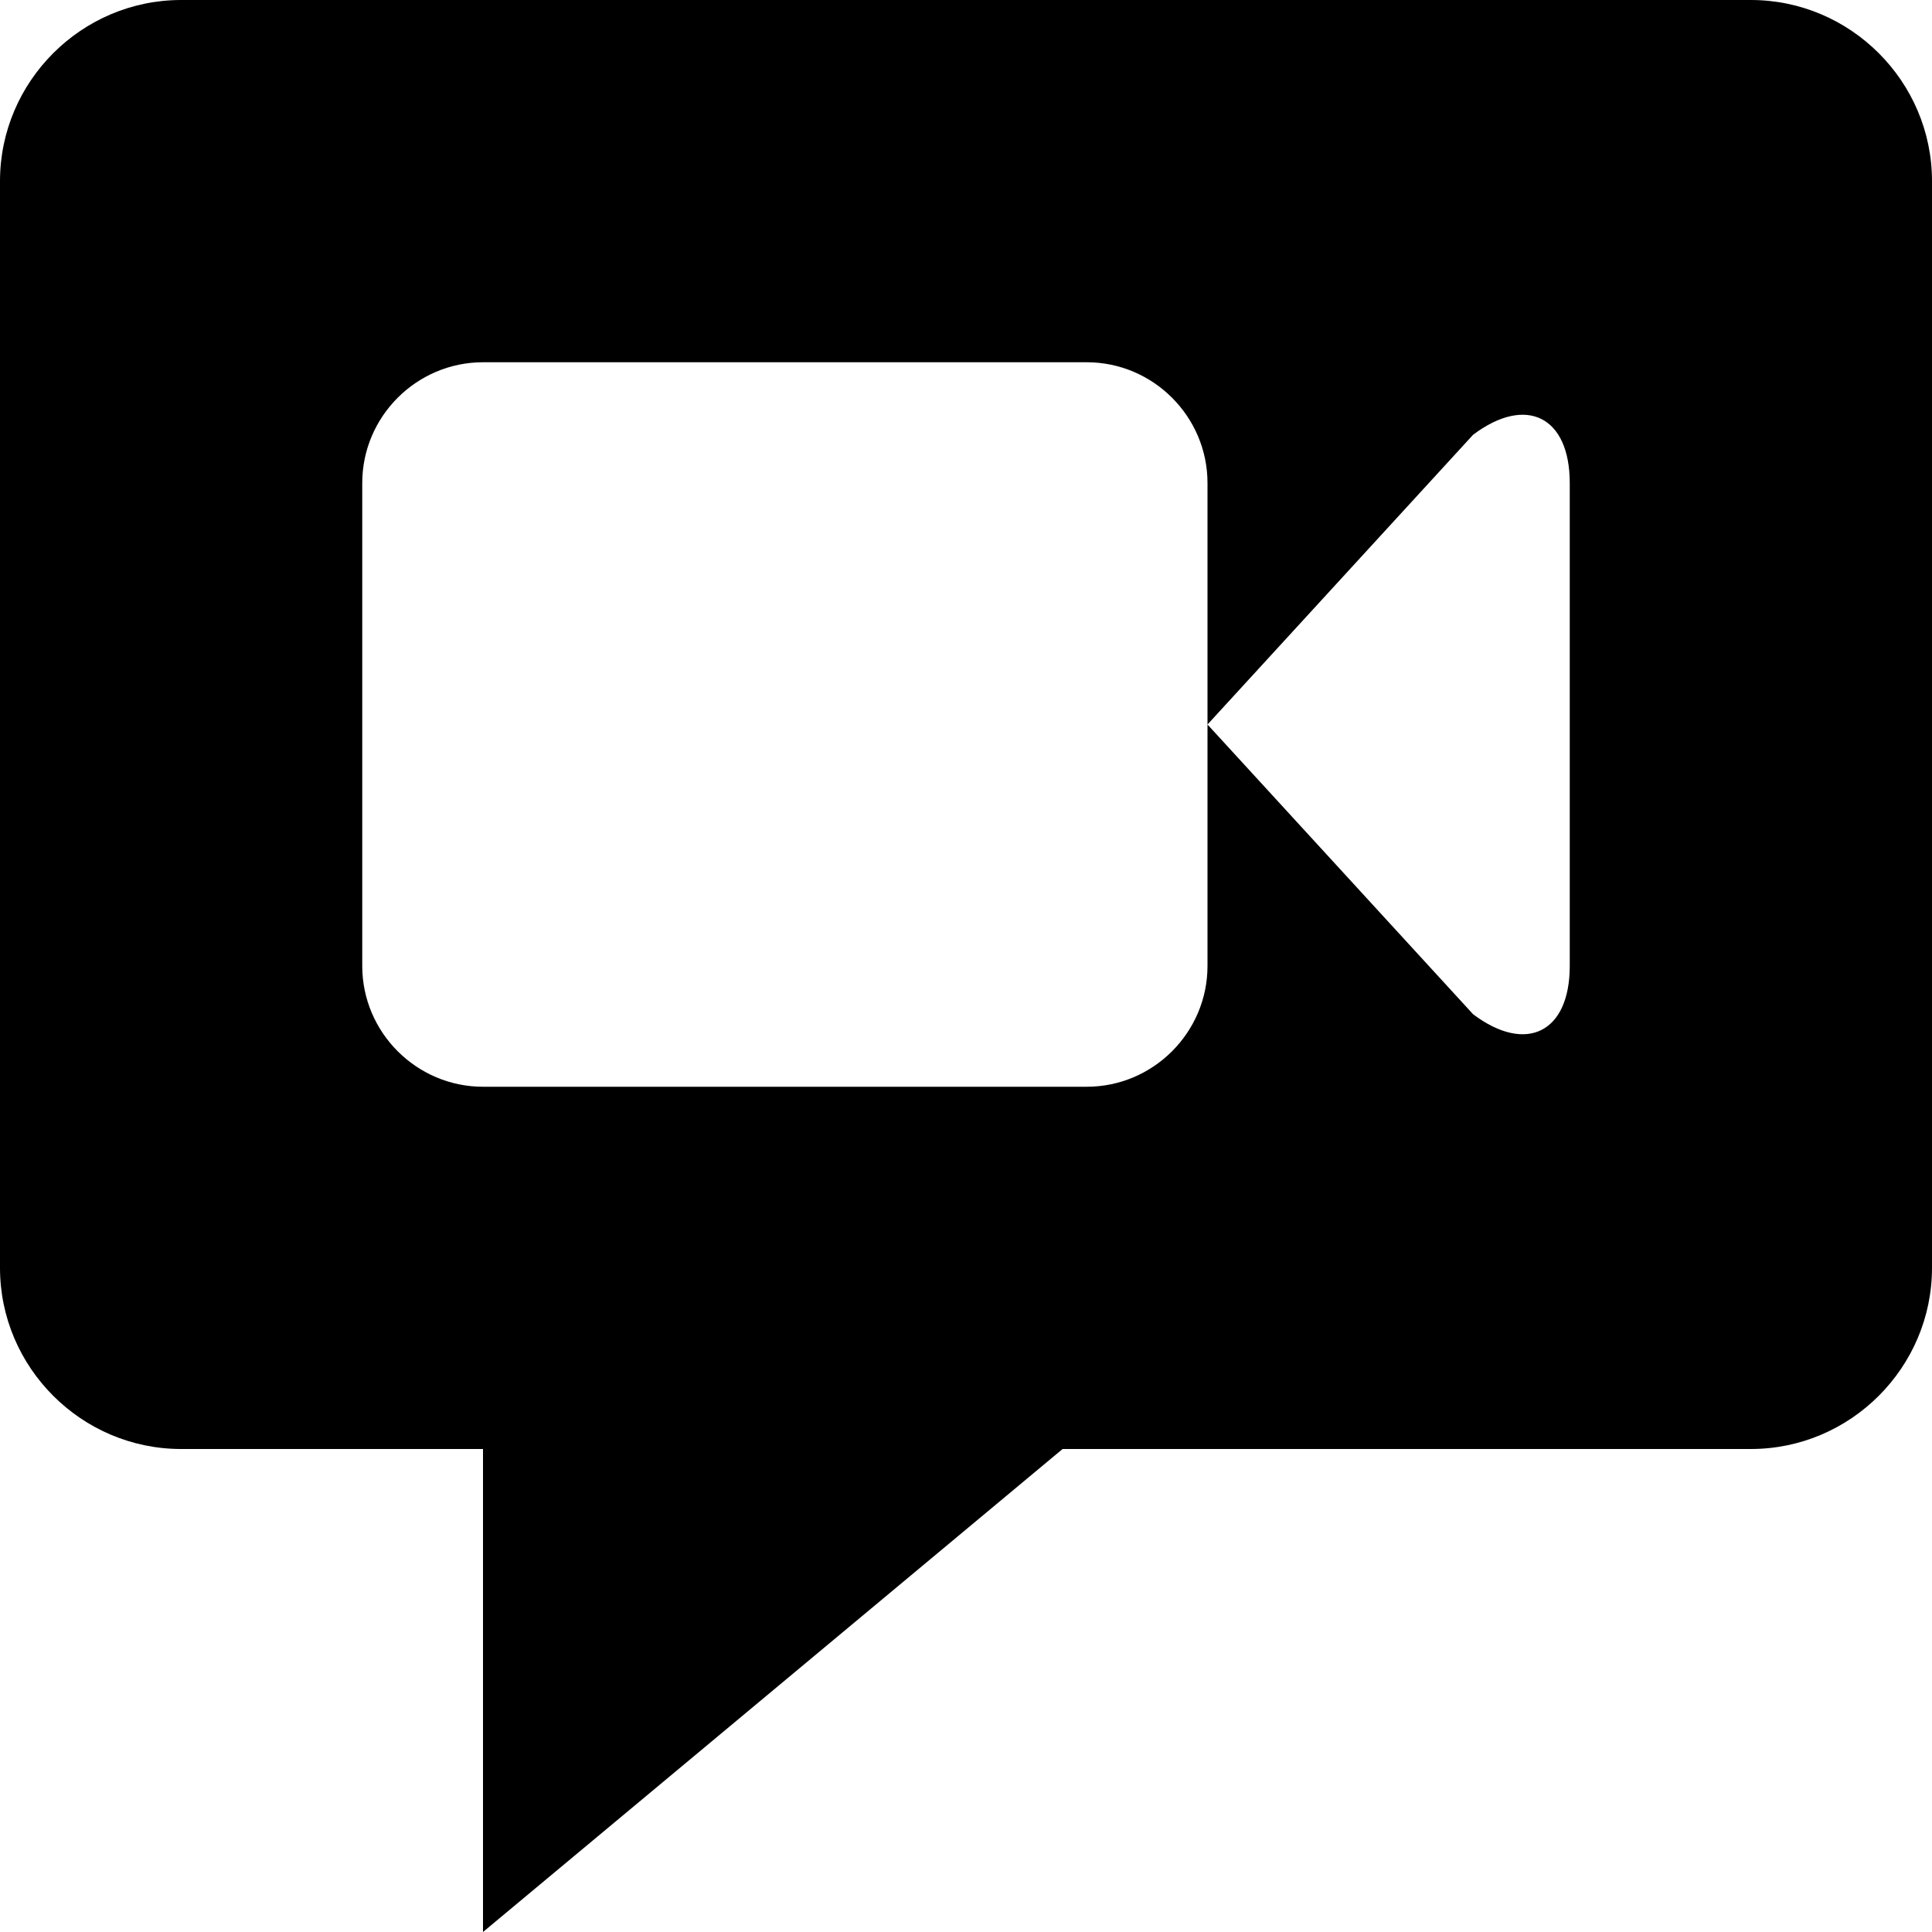
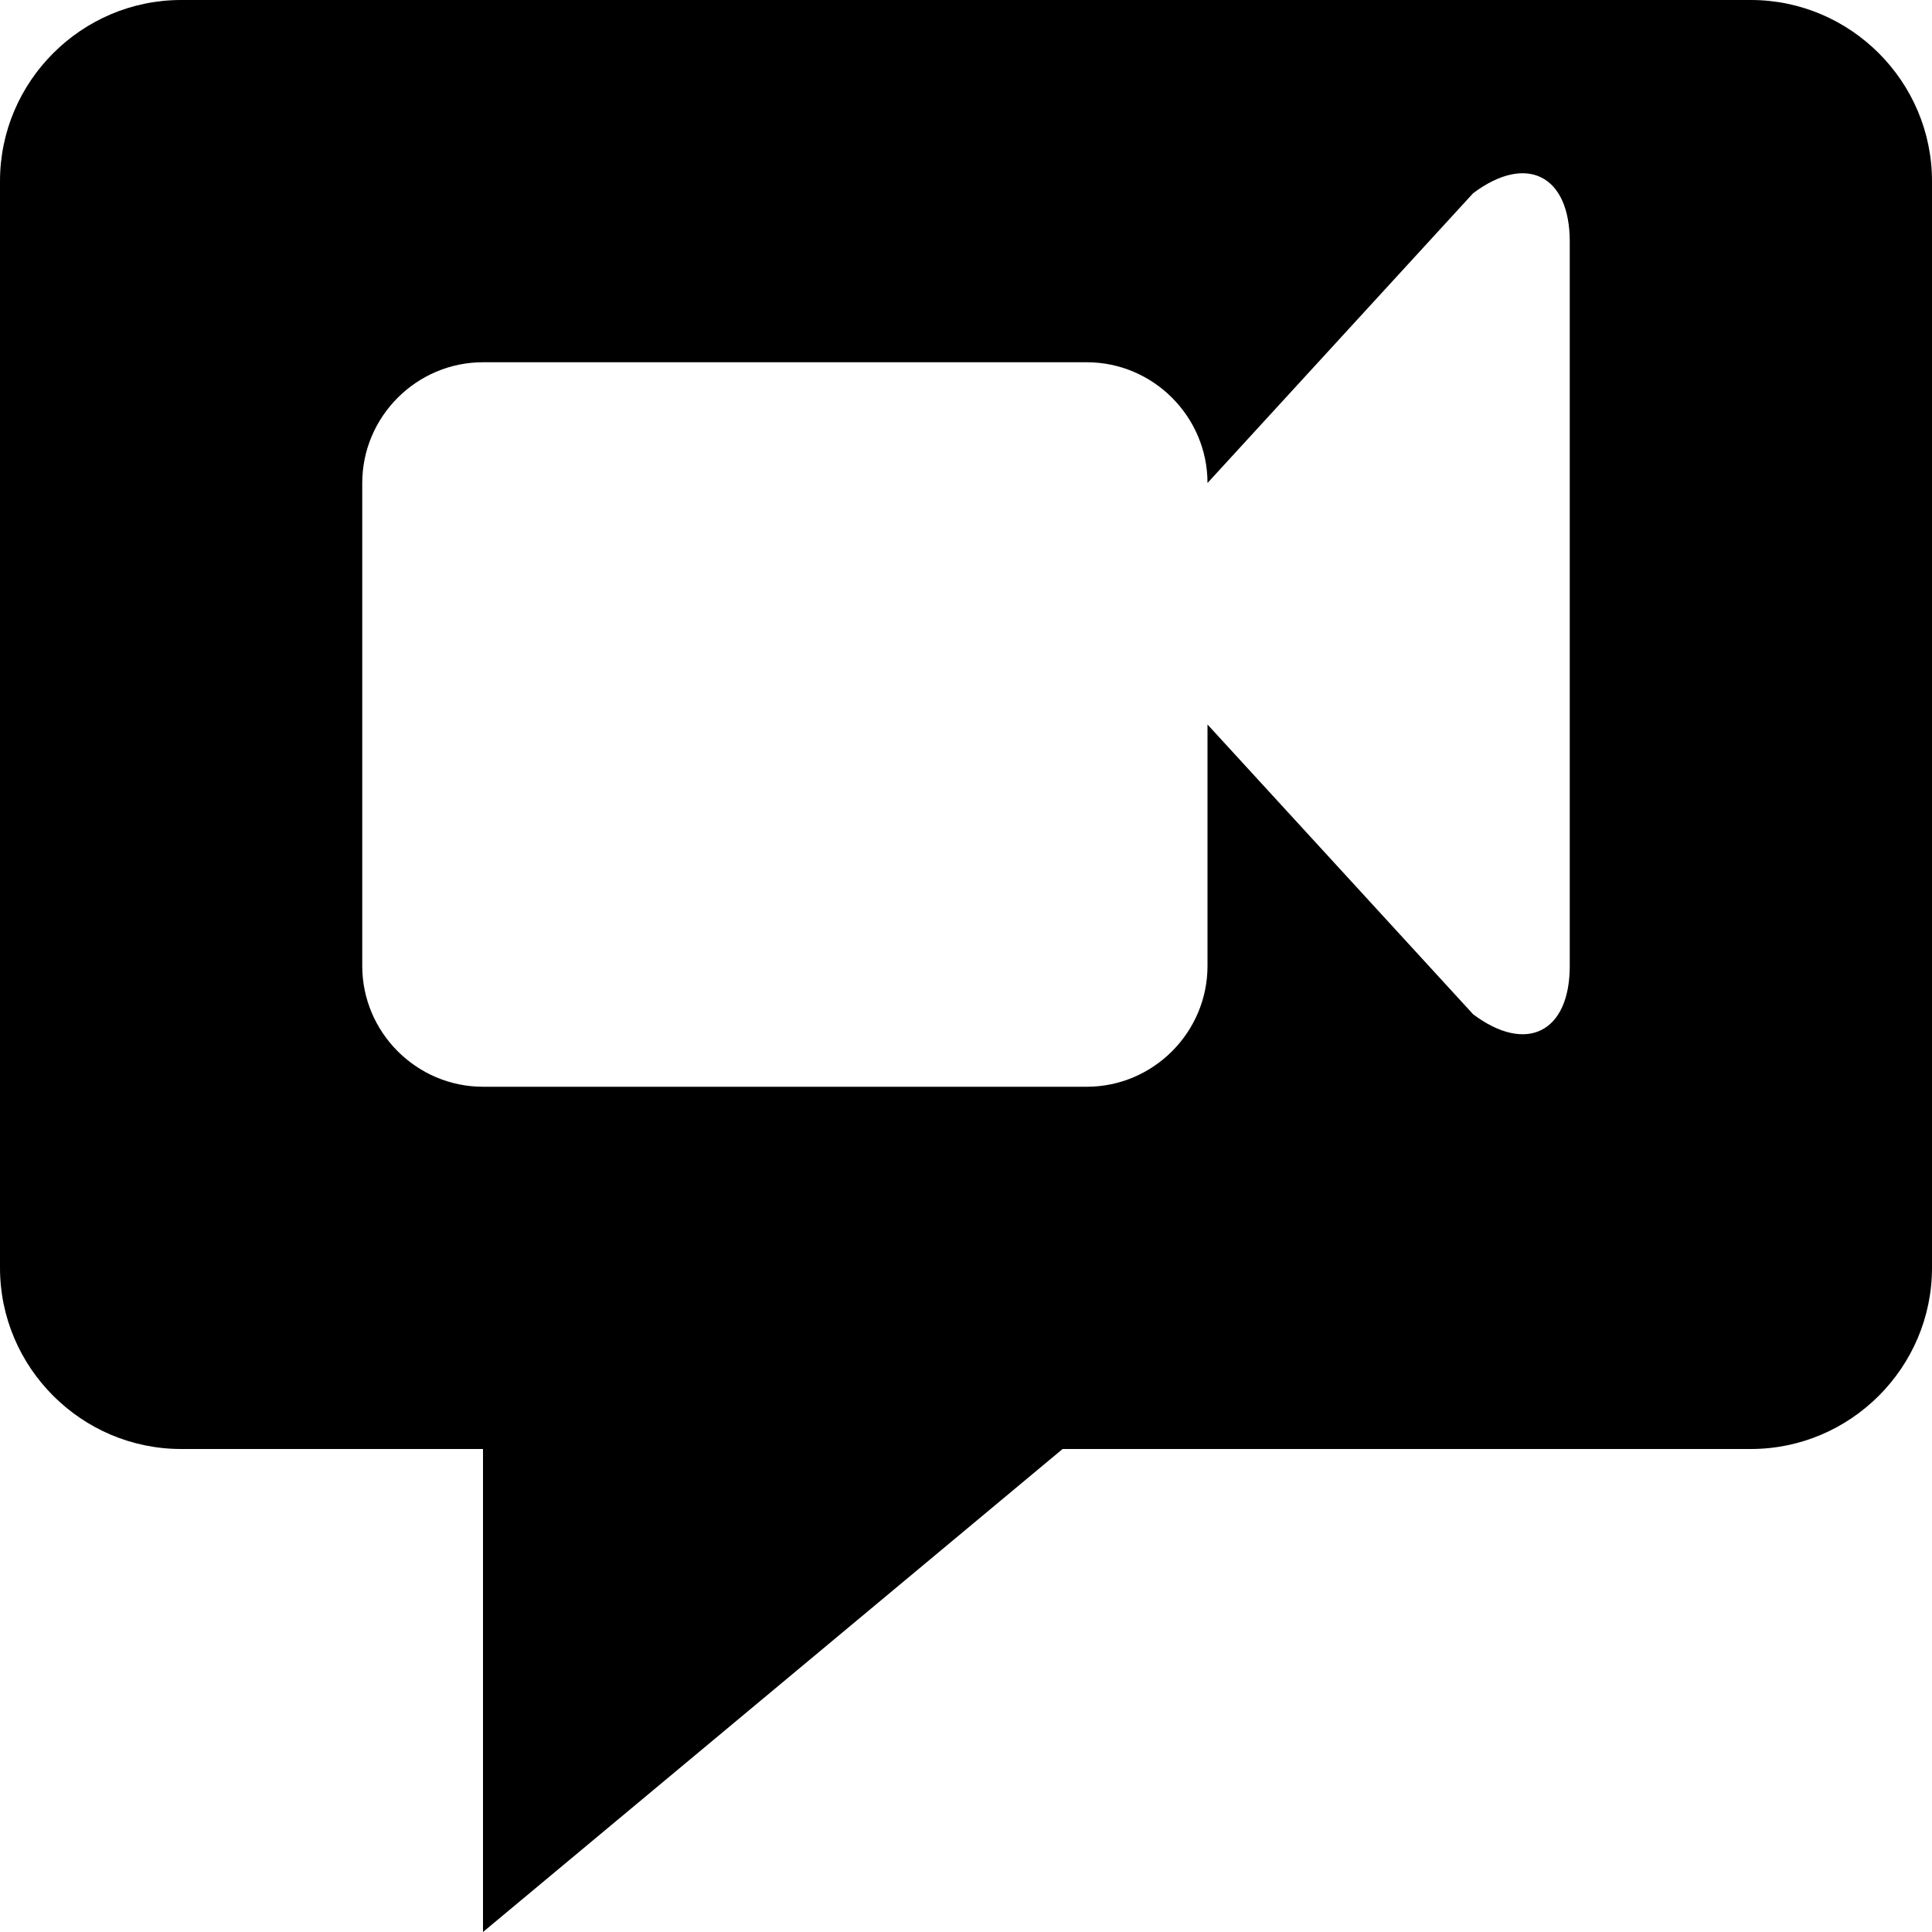
<svg xmlns="http://www.w3.org/2000/svg" viewBox="0 0 512 512">
-   <path d="M464 0h-416c-26.4 0-48 21.6-48 48v288c0 26.4 21.6 48 48 48h80v128l153.6-128h182.4c26.4 0 48-21.6 48-48v-288c0-26.4-21.6-48-48-48zm-48 256c0 17.6-11.52 23.36-25.6 12.8l-70.4-76.8v64c0 17.6-14.4 32-32 32h-160c-17.6 0-32-14.4-32-32v-128c0-17.6 14.4-32 32-32h160c17.6 0 32 14.4 32 32v64l70.4-76.8c14.08-10.56 25.6-4.8 25.6 12.8v128z" />
+   <path d="M464 0h-416c-26.4 0-48 21.6-48 48v288c0 26.4 21.6 48 48 48h80v128l153.6-128h182.4c26.4 0 48-21.6 48-48v-288c0-26.4-21.6-48-48-48zm-48 256c0 17.6-11.52 23.36-25.6 12.8l-70.4-76.8v64c0 17.6-14.4 32-32 32h-160c-17.6 0-32-14.4-32-32v-128c0-17.6 14.4-32 32-32h160c17.6 0 32 14.4 32 32l70.4-76.8c14.08-10.56 25.6-4.8 25.6 12.8v128z" />
</svg>